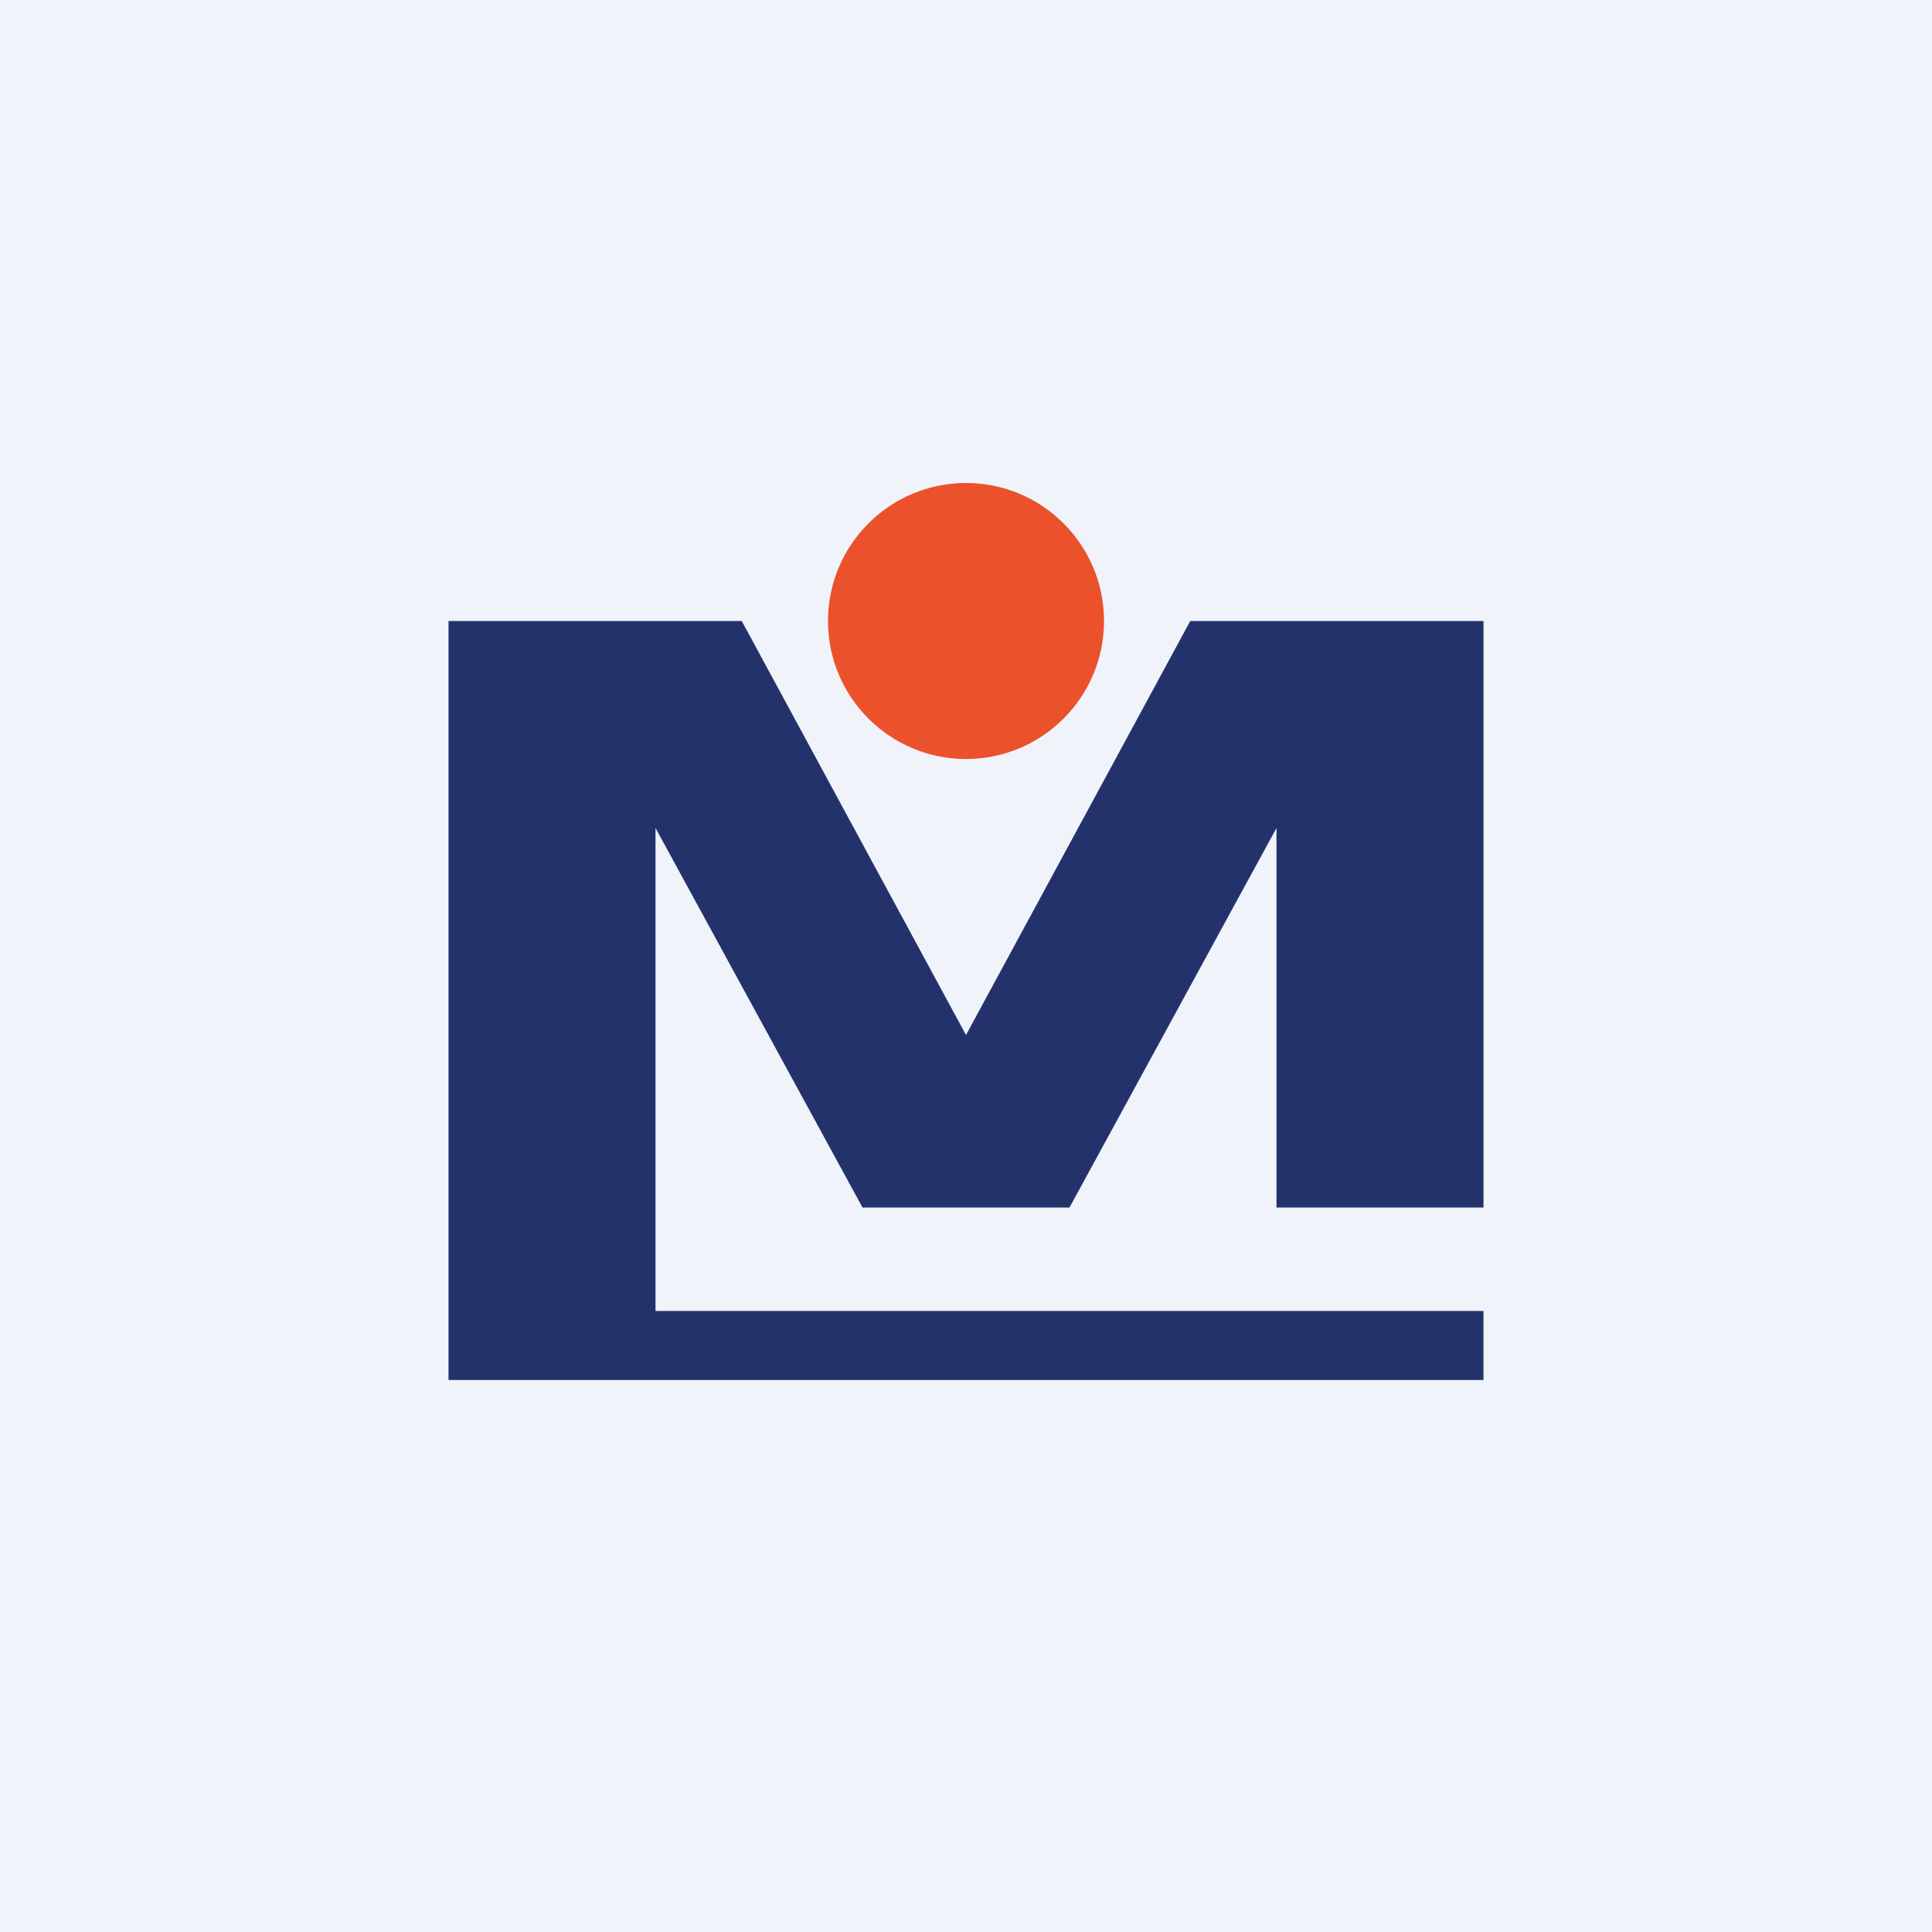
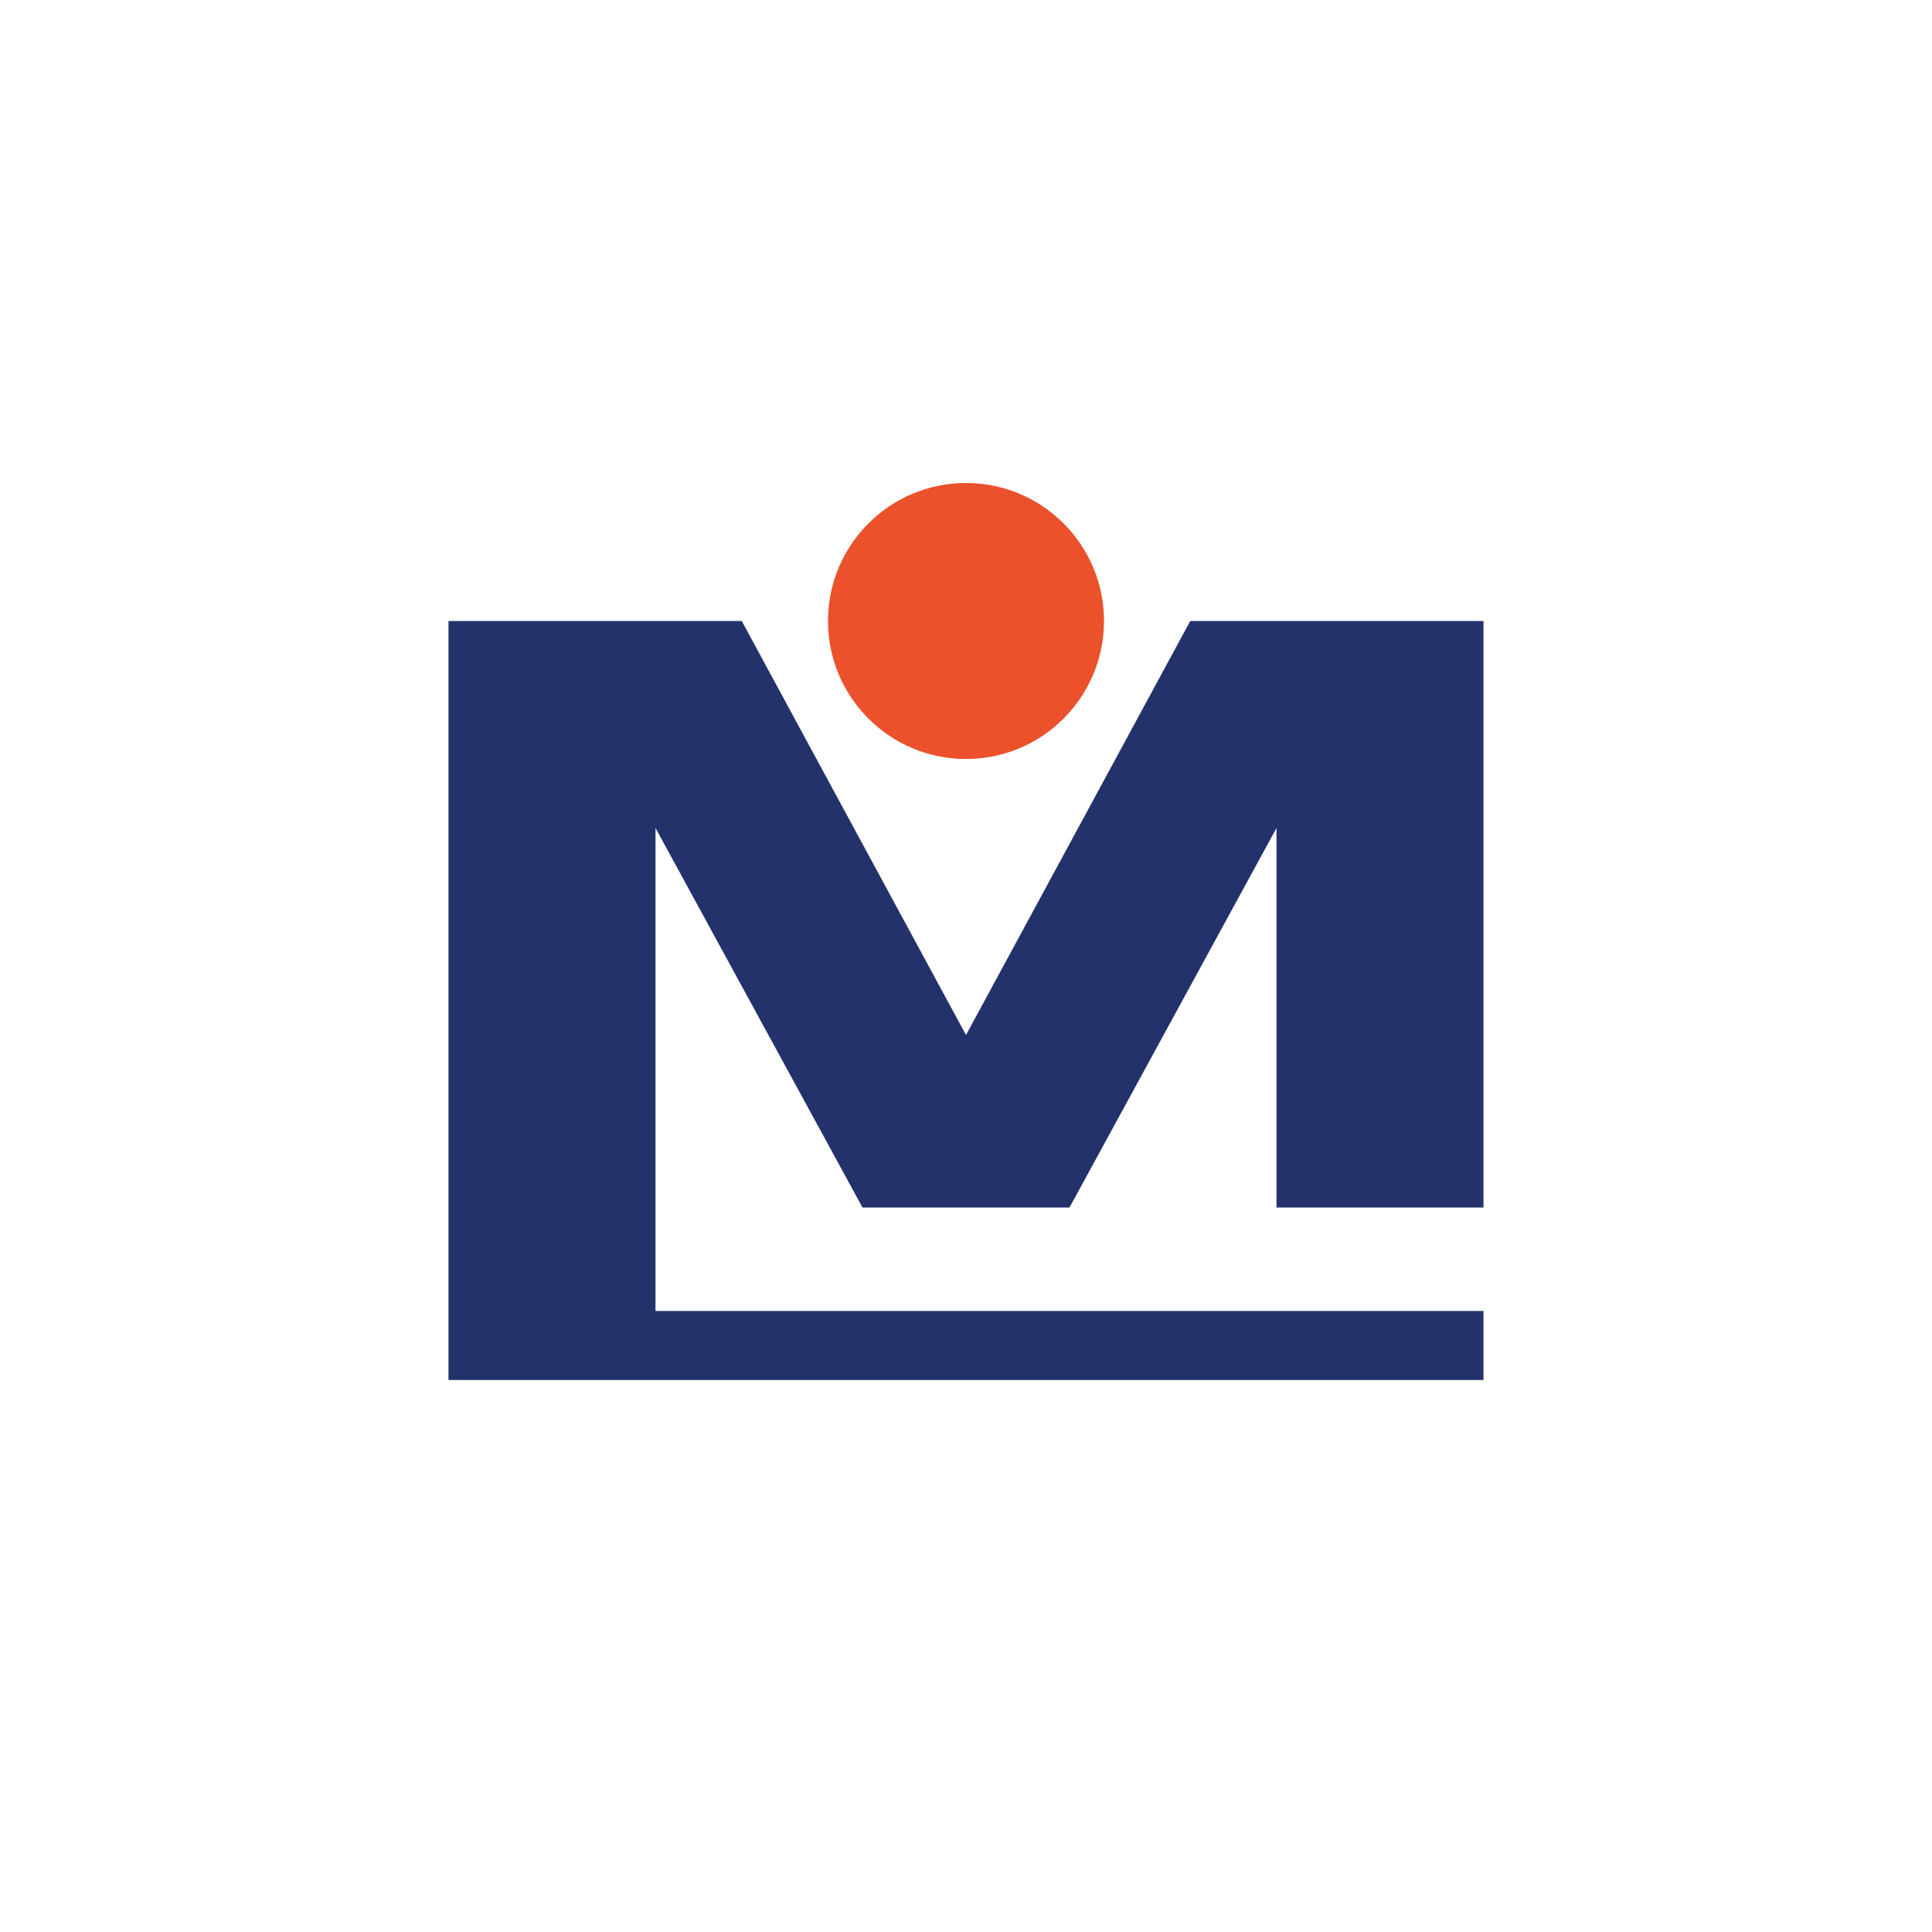
<svg xmlns="http://www.w3.org/2000/svg" width="56" height="56" viewBox="0 0 56 56">
-   <path fill="#F0F3FA" d="M0 0h56v56H0z" />
  <circle cx="28" cy="18" r="4" fill="#EB512B" />
  <path d="M43 35V18h-8.5L28 30l-6.5-12H13v22h30v-2H19V24l6 11h6l6-11v11h6Z" fill="#23326B" />
</svg>